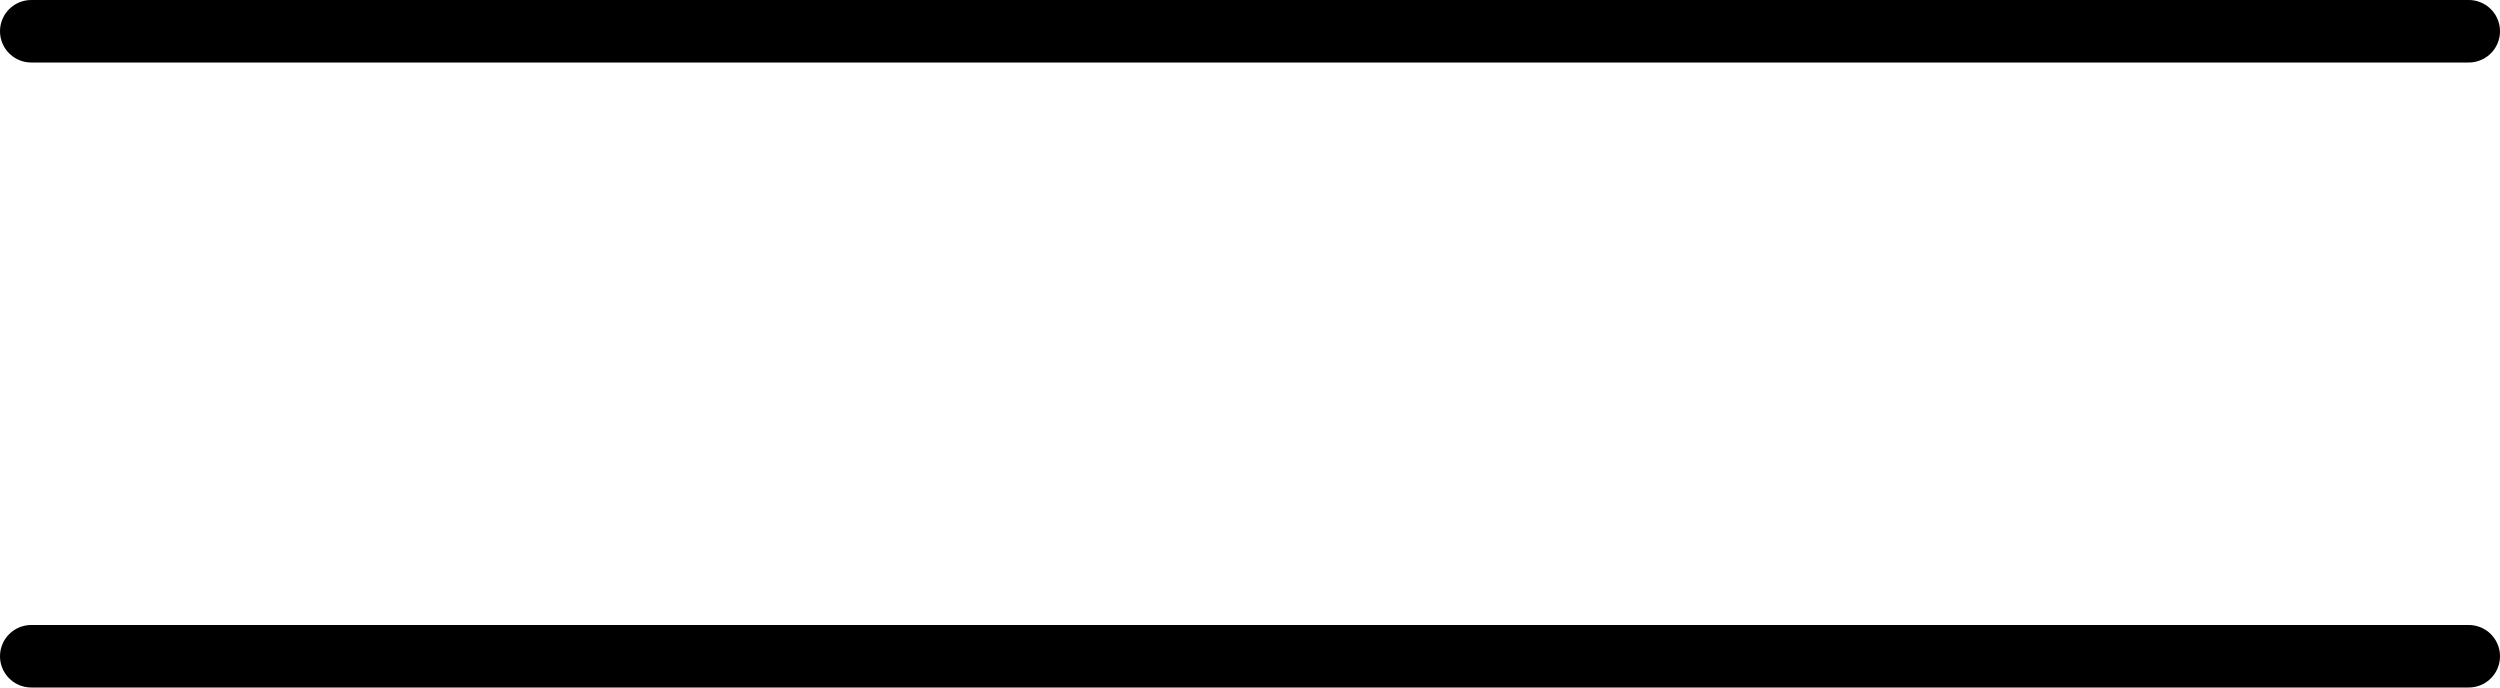
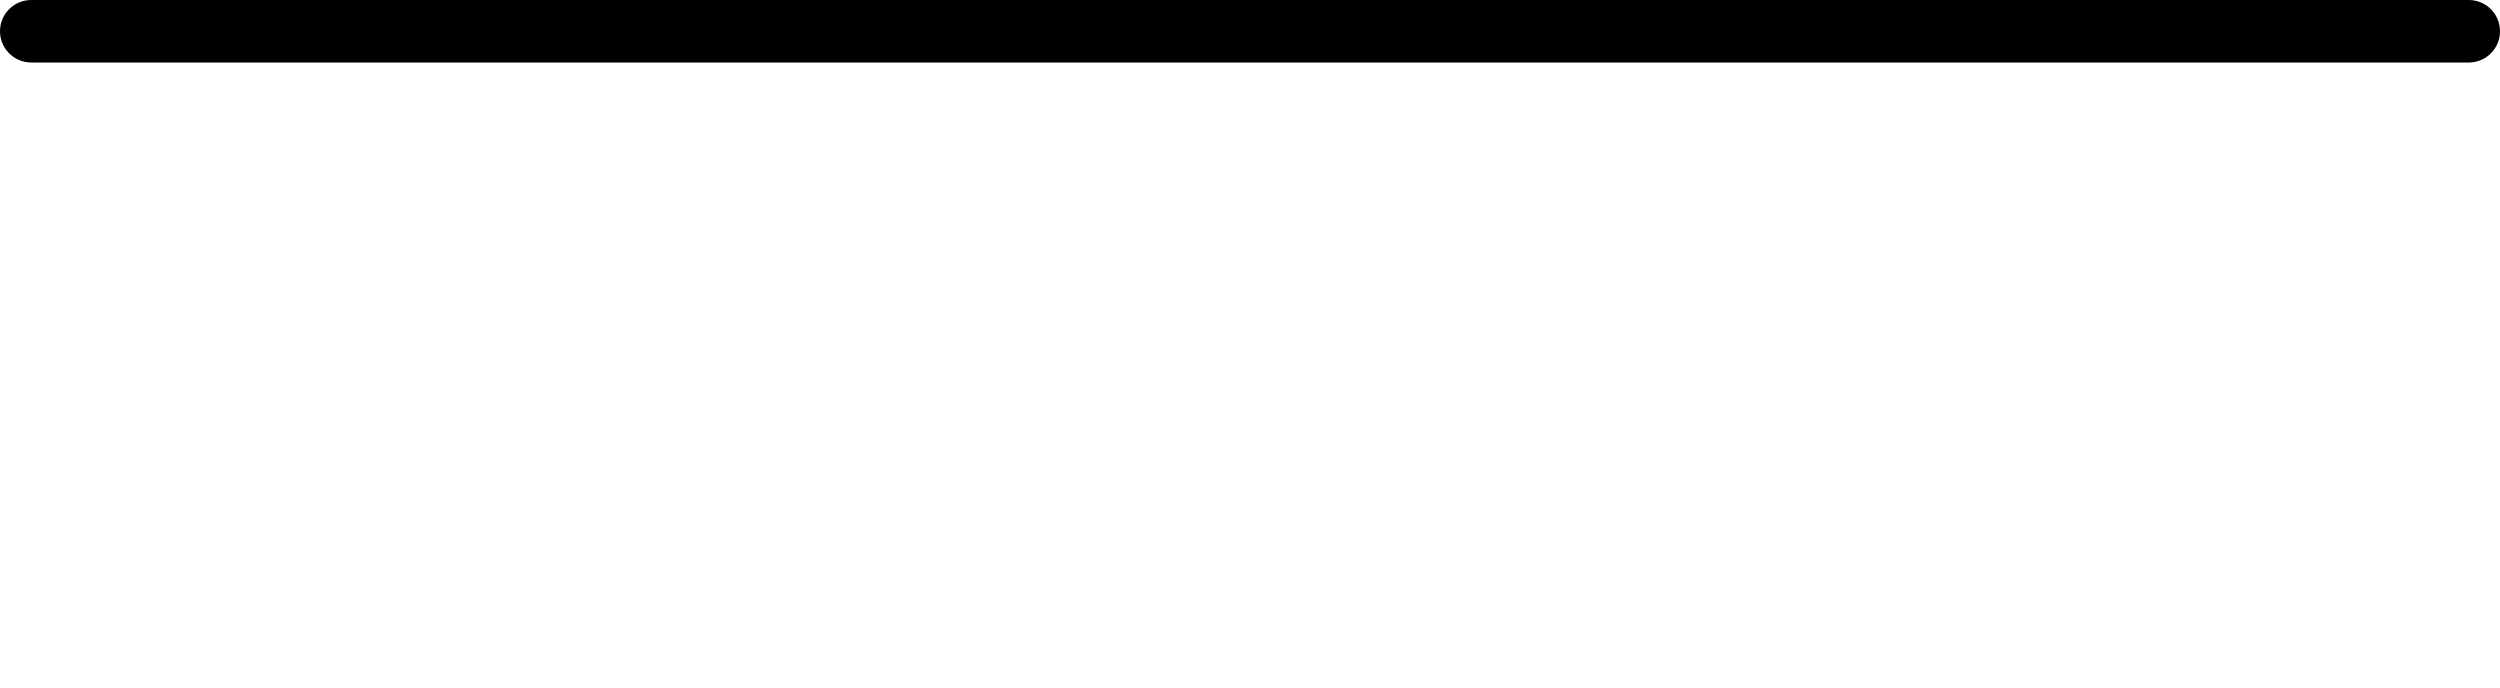
<svg xmlns="http://www.w3.org/2000/svg" width="40" height="11" viewBox="0 0 40 11" fill="none">
  <line x1="0.5" y1="0.5" x2="39.5" y2="0.5" stroke="black" stroke-linecap="round" />
-   <line x1="0.5" y1="10.5" x2="39.5" y2="10.5" stroke="black" stroke-linecap="round" />
</svg>